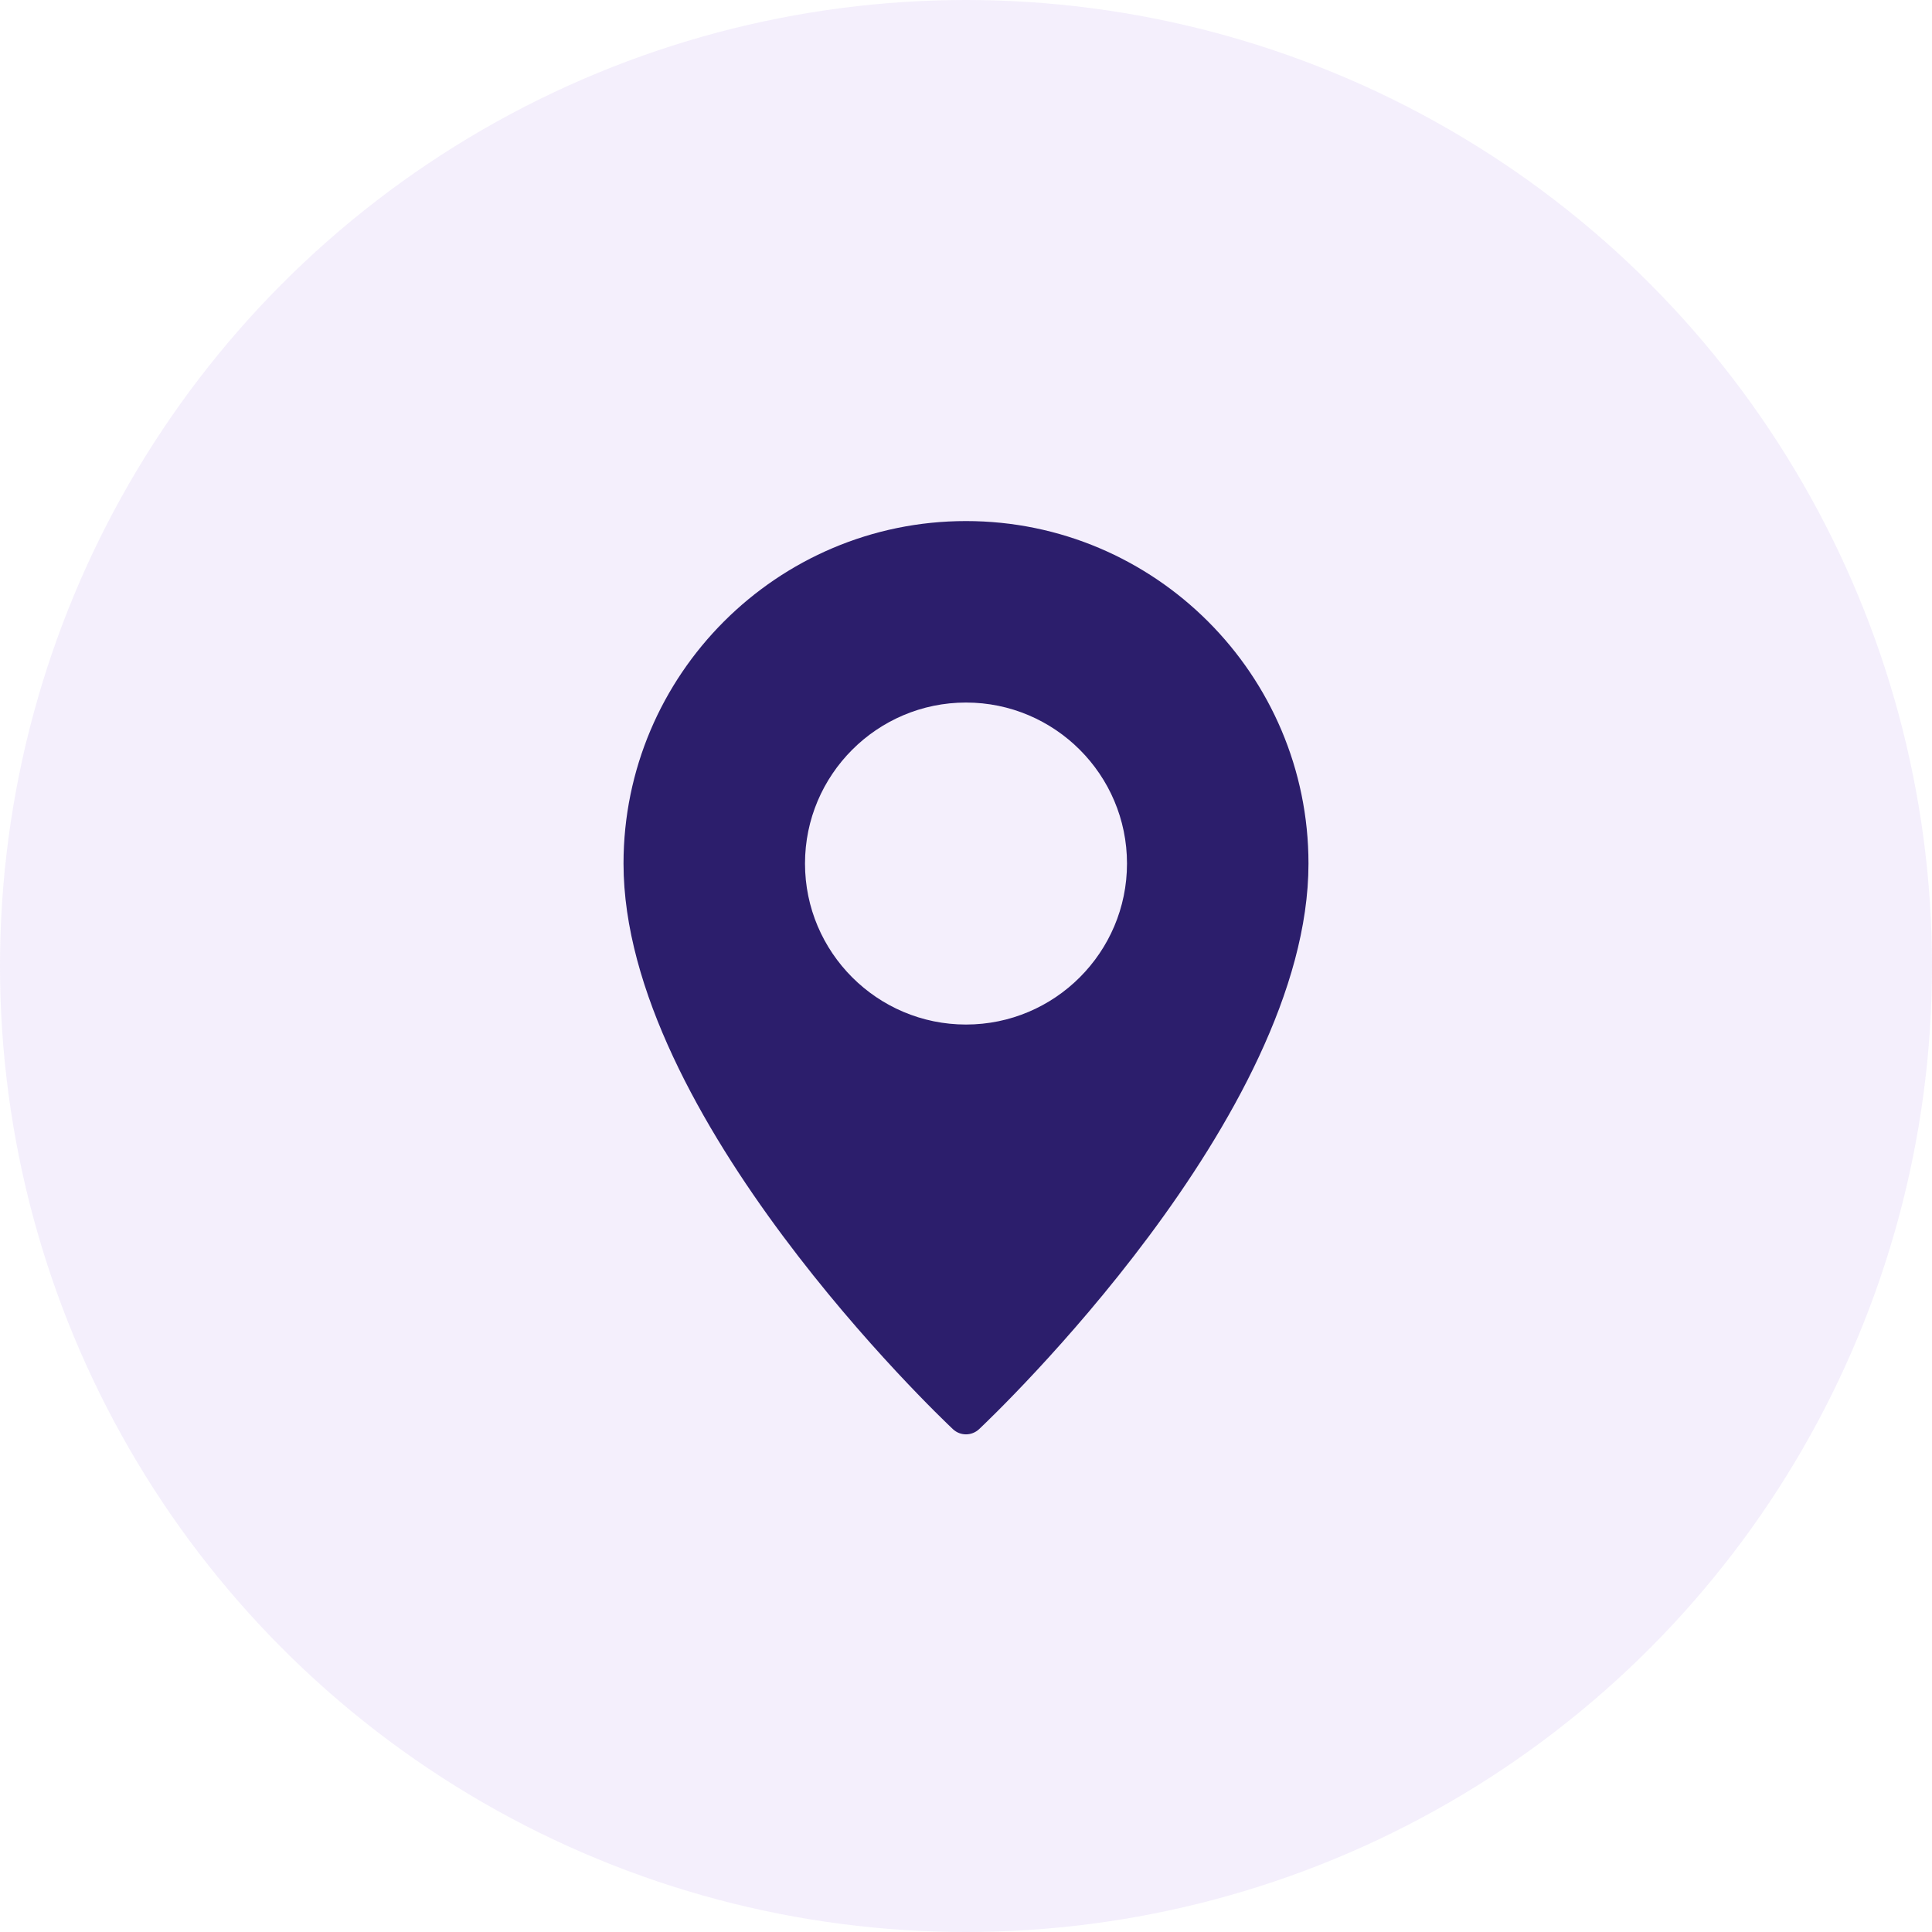
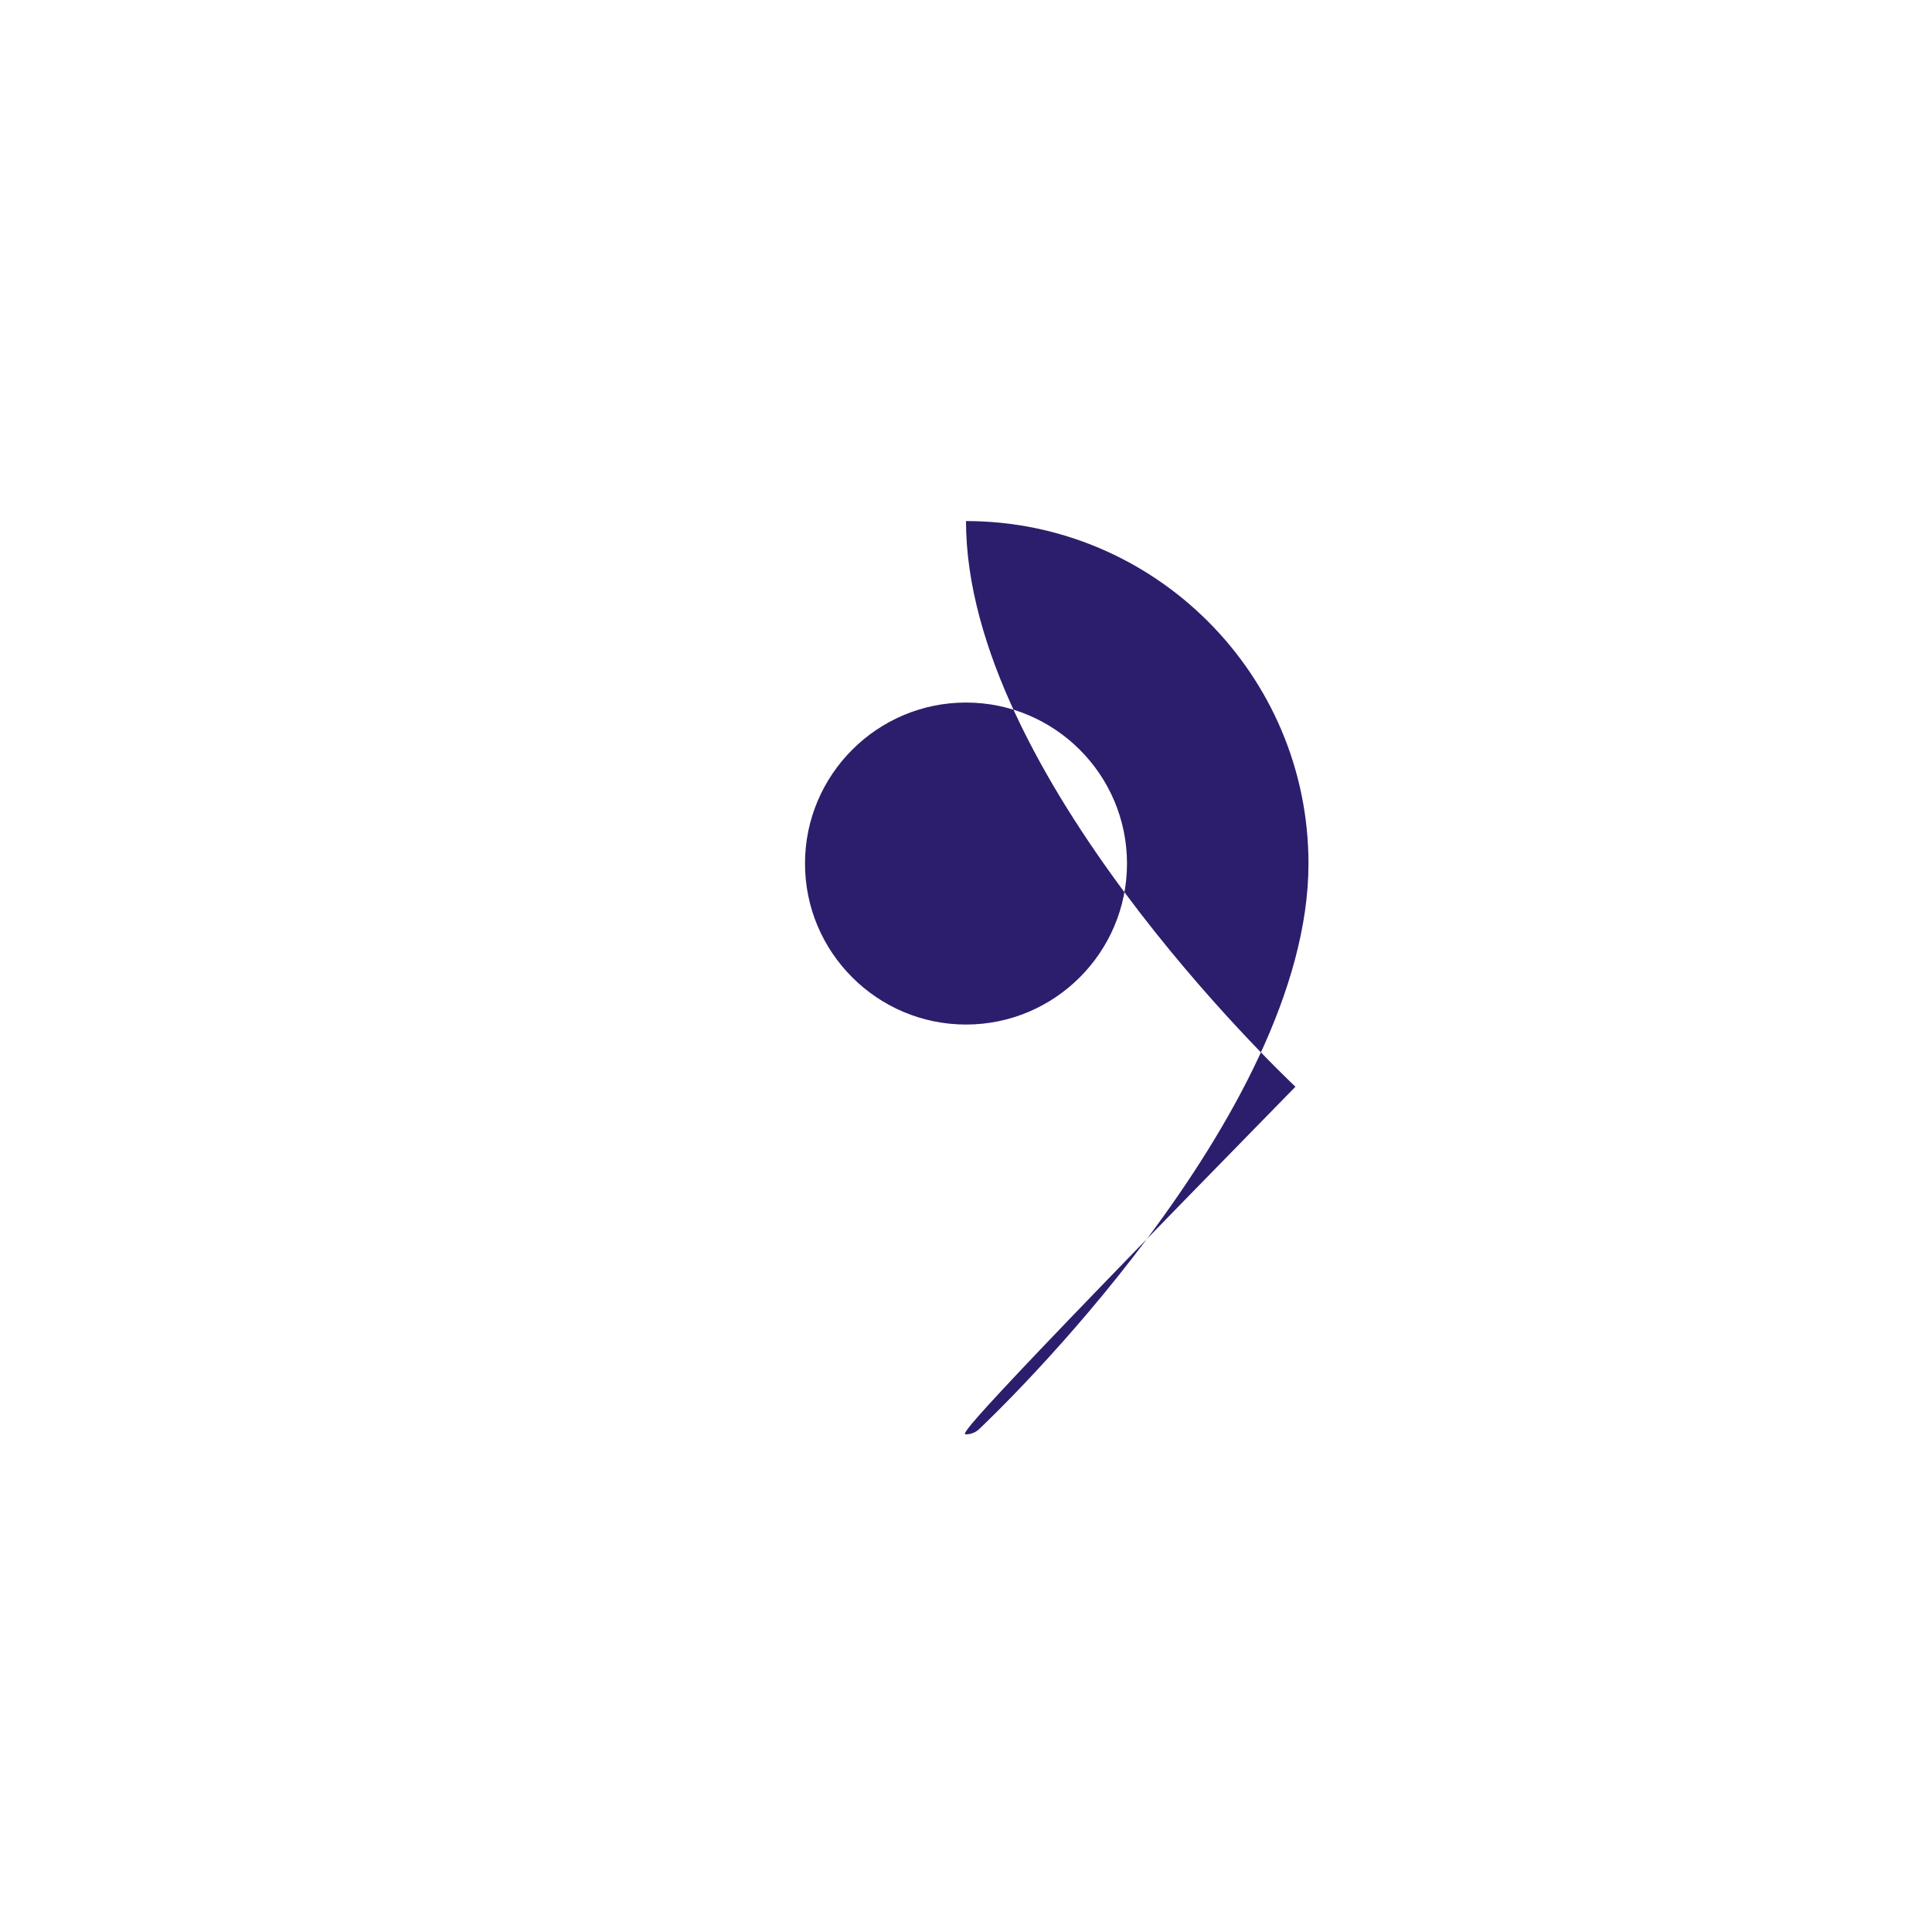
<svg xmlns="http://www.w3.org/2000/svg" id="Layer_3" x="0px" y="0px" viewBox="0 0 60 60" style="enable-background:new 0 0 60 60;" xml:space="preserve">
  <style type="text/css"> .st0{opacity:0.1;fill:#8D5CE5;enable-background:new ;} .st1{fill:#2C1E6C;} </style>
  <g>
-     <circle class="st0" cx="30" cy="30" r="30" />
    <g>
      <g>
-         <path class="st1" d="M30,16.182c-5.865,0-10.636,4.772-10.636,10.636 c0,7.847,9.813,17.173,10.231,17.567C29.709,44.492,29.855,44.545,30,44.545 s0.291-0.054,0.405-0.16C30.823,43.991,40.636,34.665,40.636,26.818 C40.636,20.954,35.865,16.182,30,16.182z M30,31.818c-2.757,0-5-2.243-5-5s2.243-5,5-5 s5,2.243,5,5S32.757,31.818,30,31.818z" />
+         <path class="st1" d="M30,16.182c0,7.847,9.813,17.173,10.231,17.567C29.709,44.492,29.855,44.545,30,44.545 s0.291-0.054,0.405-0.16C30.823,43.991,40.636,34.665,40.636,26.818 C40.636,20.954,35.865,16.182,30,16.182z M30,31.818c-2.757,0-5-2.243-5-5s2.243-5,5-5 s5,2.243,5,5S32.757,31.818,30,31.818z" />
      </g>
    </g>
  </g>
</svg>